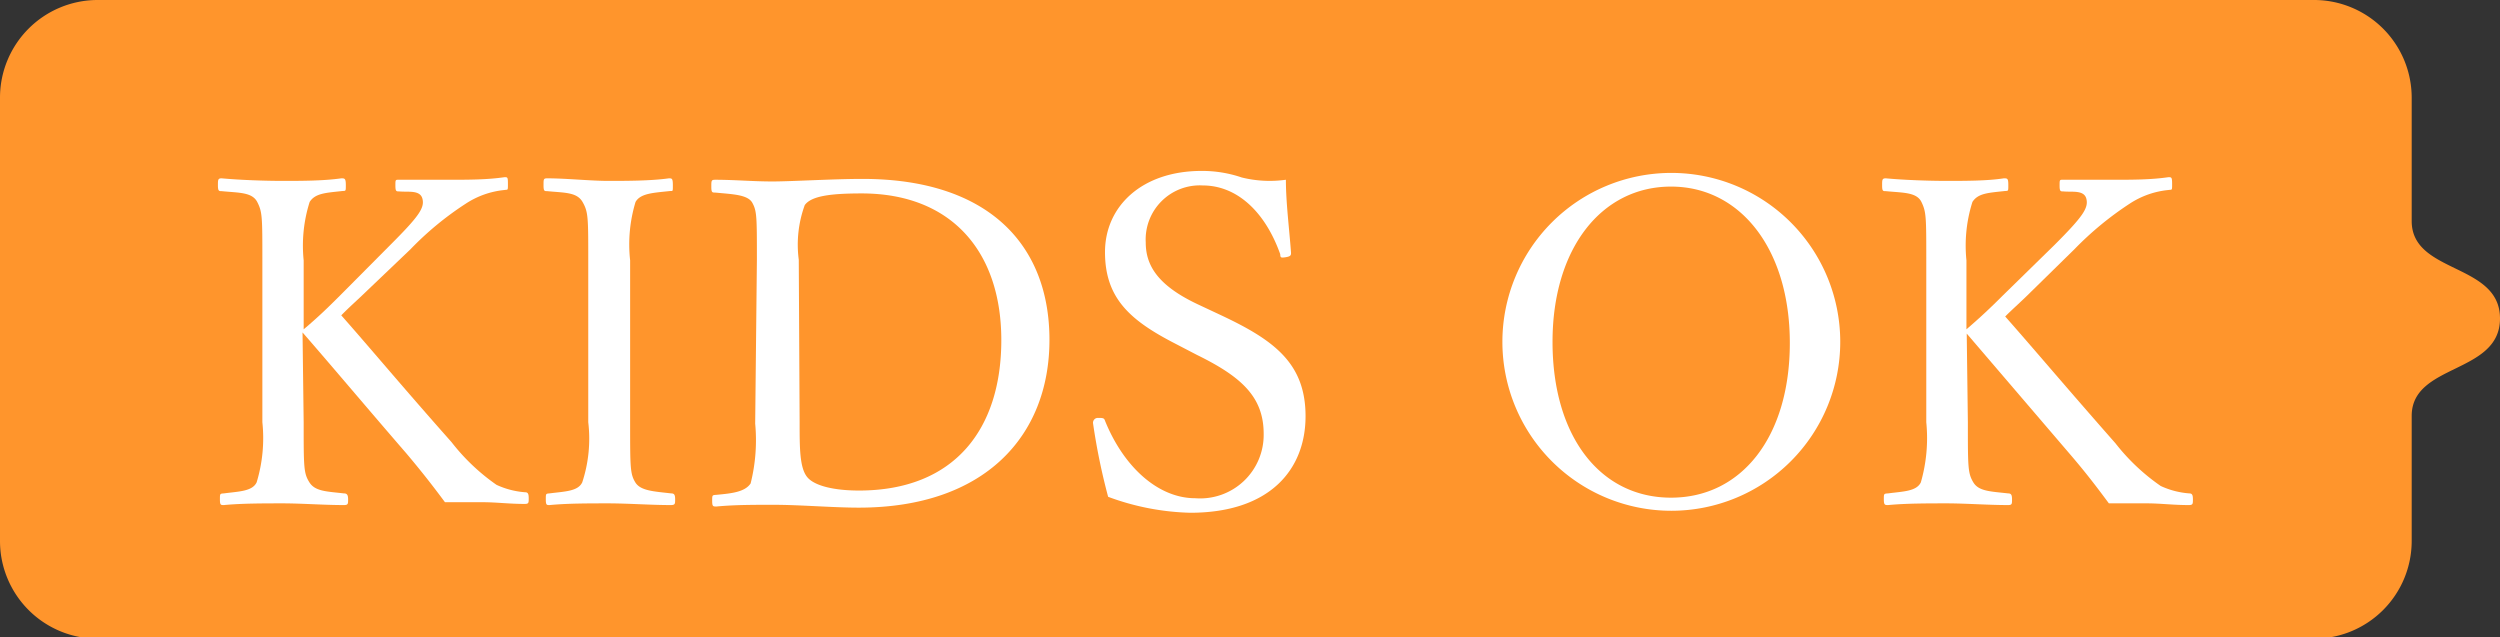
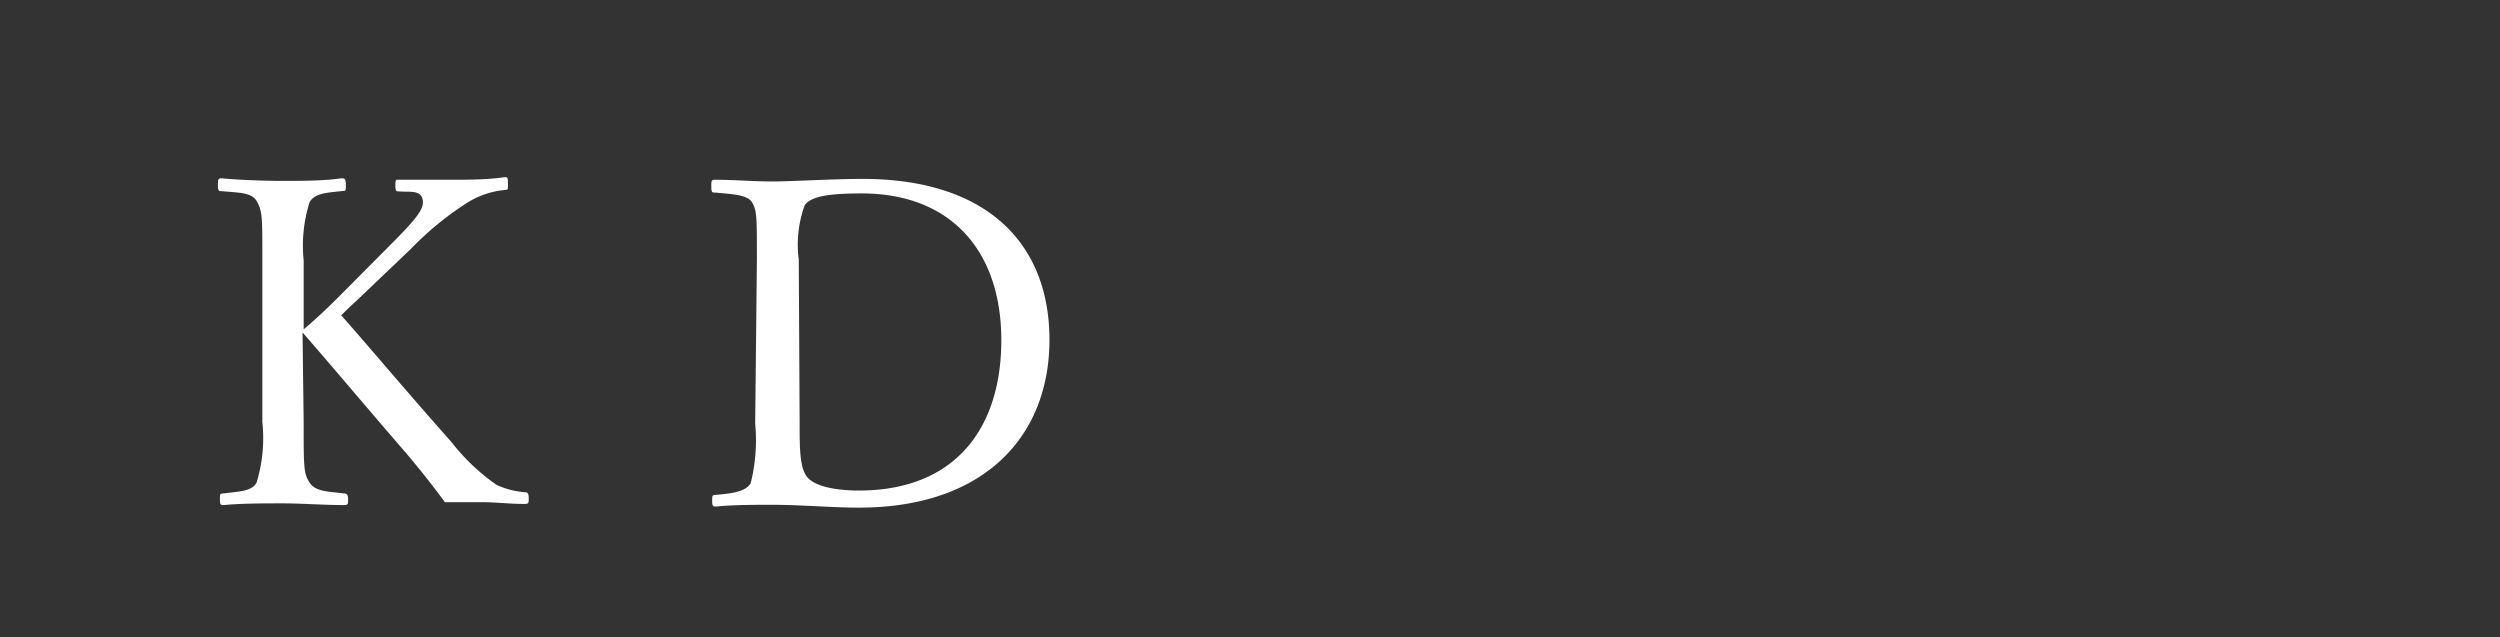
<svg xmlns="http://www.w3.org/2000/svg" viewBox="0 0 87.76 22.37">
  <rect x="0" y="0" width="87.76" height="22.37" fill="#333333" stroke="none" />
  <defs>
    <style>
      .cls-1 {
        fill: #ff952c;
      }

      .cls-2 {
        fill: #fff;
      }
    </style>
  </defs>
  <g id="Layer_2" data-name="Layer 2">
    <g id="デザイン">
      <g>
-         <path class="cls-1" d="M84.66,7.76V3.42A3.43,3.43,0,0,0,81.24,0H3.42A3.43,3.43,0,0,0,0,3.42V19a3.43,3.43,0,0,0,3.42,3.42H81.24A3.43,3.43,0,0,0,84.66,19V14.6c0-1.85,3.1-1.46,3.1-3.42S84.66,9.62,84.66,7.76Z" />
        <g>
          <path class="cls-2" d="M10.66,14.82c0,1.59,0,1.79.2,2.11s.6.32,1.21.39c.11,0,.15.05.15.21s0,.2-.15.2c-.69,0-1.5-.06-2.14-.06s-1.46,0-2.07.06c-.11,0-.14,0-.14-.2s0-.2.14-.21c.53-.07,1-.07,1.15-.39a5.35,5.35,0,0,0,.2-2.11V9.14c0-1.52,0-1.7-.18-2.05s-.66-.32-1.25-.38c-.09,0-.13,0-.13-.2s0-.25.13-.25c.66.06,1.51.09,2.15.09s1.42,0,2.05-.09c.12,0,.16,0,.16.24s0,.19-.16.21c-.56.06-.92.08-1.11.38a5.07,5.07,0,0,0-.21,2.05v2.42c.5-.42.85-.76,1.28-1.19L13.7,8.6c1-1,1.21-1.3,1.13-1.62s-.5-.23-.81-.26c-.11,0-.14,0-.14-.21s0-.2.14-.2c.6,0,1.22,0,1.81,0s1.27,0,1.88-.09c.11,0,.12,0,.12.24s0,.19-.12.21a3,3,0,0,0-1.36.48,10.94,10.94,0,0,0-1.94,1.6l-1.52,1.45c-.37.36-.63.58-.91.87,1,1.13,2.14,2.5,3.87,4.45a7.21,7.21,0,0,0,1.58,1.5,2.89,2.89,0,0,0,1,.26c.1,0,.13.05.13.21s0,.2-.14.2c-.55,0-1-.06-1.46-.06s-.86,0-1.34,0c-.43-.58-.82-1.08-1.36-1.72-1.3-1.5-2.56-3-3.64-4.24Z" />
-           <path class="cls-2" d="M22.12,14.82c0,1.59,0,1.81.18,2.11s.65.32,1.26.39c.11,0,.14.05.14.21s0,.2-.16.2c-.68,0-1.52-.06-2.19-.06s-1.44,0-2.06.06c-.1,0-.13,0-.13-.2s0-.2.13-.21c.54-.07,1-.07,1.15-.39a4.91,4.91,0,0,0,.21-2.11V9.14c0-1.52,0-1.7-.2-2.05s-.64-.32-1.24-.38c-.1,0-.13,0-.13-.21s0-.24.13-.24c.67,0,1.52.09,2.14.09s1.49,0,2.13-.09c.11,0,.14,0,.14.25s0,.18-.14.2c-.56.06-1,.08-1.17.38a5.13,5.13,0,0,0-.19,2.05Z" />
          <path class="cls-2" d="M26.57,9.12c0-1.5,0-1.71-.16-2s-.69-.3-1.3-.36c-.11,0-.14,0-.14-.21s0-.24.14-.24c.66,0,1.33.06,2,.06s2.13-.09,3.17-.09c4.37,0,6.56,2.27,6.56,5.65s-2.28,5.89-6.69,5.89c-.92,0-2.06-.1-3-.1-.7,0-1.37,0-2,.06-.12,0-.15,0-.15-.2s0-.2.15-.21c.54-.05,1-.1,1.2-.4a6.23,6.23,0,0,0,.16-2.1Zm1.5,5.7c0,.9,0,1.59.26,1.92s1,.48,1.82.48c3.36,0,5-2.16,5-5.28s-1.76-5.15-4.9-5.15c-1.1,0-1.77.09-2,.41a4.06,4.06,0,0,0-.21,1.92Z" />
-           <path class="cls-2" d="M41.27,12.07c-1.6-.82-2.48-1.6-2.48-3.22S40.1,6,42.18,6a4.3,4.3,0,0,1,1.41.23,4.08,4.08,0,0,0,1.55.08c0,.8.12,1.73.18,2.56,0,.08,0,.13-.19.16s-.18,0-.19-.11c-.53-1.49-1.52-2.41-2.72-2.41a1.9,1.9,0,0,0-2,2c0,.78.39,1.49,1.8,2.16l.81.38c1.88.88,3,1.69,3,3.56S44.58,18,41.78,18a8.87,8.87,0,0,1-2.88-.56,22.35,22.35,0,0,1-.53-2.58.17.17,0,0,1,.16-.19c.18,0,.23,0,.26.1.66,1.63,1.87,2.72,3.17,2.72a2.23,2.23,0,0,0,2.4-2.26c0-1.29-.77-2-2.34-2.77Z" />
-           <path class="cls-2" d="M64.6,12a5.93,5.93,0,1,1-11.86,0A5.93,5.93,0,1,1,64.6,12ZM54.5,12c0,3.33,1.68,5.47,4.16,5.47s4.17-2.14,4.17-5.43S61.1,6.55,58.66,6.55,54.5,8.72,54.5,12Z" />
-           <path class="cls-2" d="M69.08,14.82c0,1.59,0,1.79.19,2.11s.61.32,1.22.39c.11,0,.14.05.14.21s0,.2-.14.2c-.69,0-1.51-.06-2.15-.06s-1.45,0-2.06.06c-.11,0-.15,0-.15-.2s0-.2.15-.21c.53-.07,1-.07,1.15-.39a5.62,5.62,0,0,0,.19-2.11V9.14c0-1.52,0-1.7-.17-2.05s-.66-.32-1.25-.38c-.1,0-.13,0-.13-.2s0-.25.13-.25c.65.06,1.5.09,2.14.09s1.43,0,2-.09c.13,0,.16,0,.16.24s0,.19-.16.21c-.56.06-.91.08-1.1.38a5.07,5.07,0,0,0-.21,2.05v2.42c.49-.42.85-.76,1.28-1.19L72.12,8.6c1-1,1.2-1.3,1.12-1.62s-.5-.23-.8-.26c-.11,0-.14,0-.14-.21s0-.2.14-.2c.59,0,1.22,0,1.81,0s1.26,0,1.87-.09c.11,0,.13,0,.13.24s0,.19-.13.21a3,3,0,0,0-1.36.48,11.32,11.32,0,0,0-1.94,1.6L71.3,10.24c-.36.36-.62.58-.91.87,1,1.13,2.15,2.5,3.87,4.45a7.2,7.2,0,0,0,1.59,1.5,2.89,2.89,0,0,0,1,.26c.1,0,.13.05.13.21s0,.2-.15.2c-.54,0-1-.06-1.45-.06s-.87,0-1.35,0c-.43-.58-.81-1.08-1.36-1.72l-3.63-4.24Z" />
        </g>
      </g>
    </g>
  </g>
</svg>